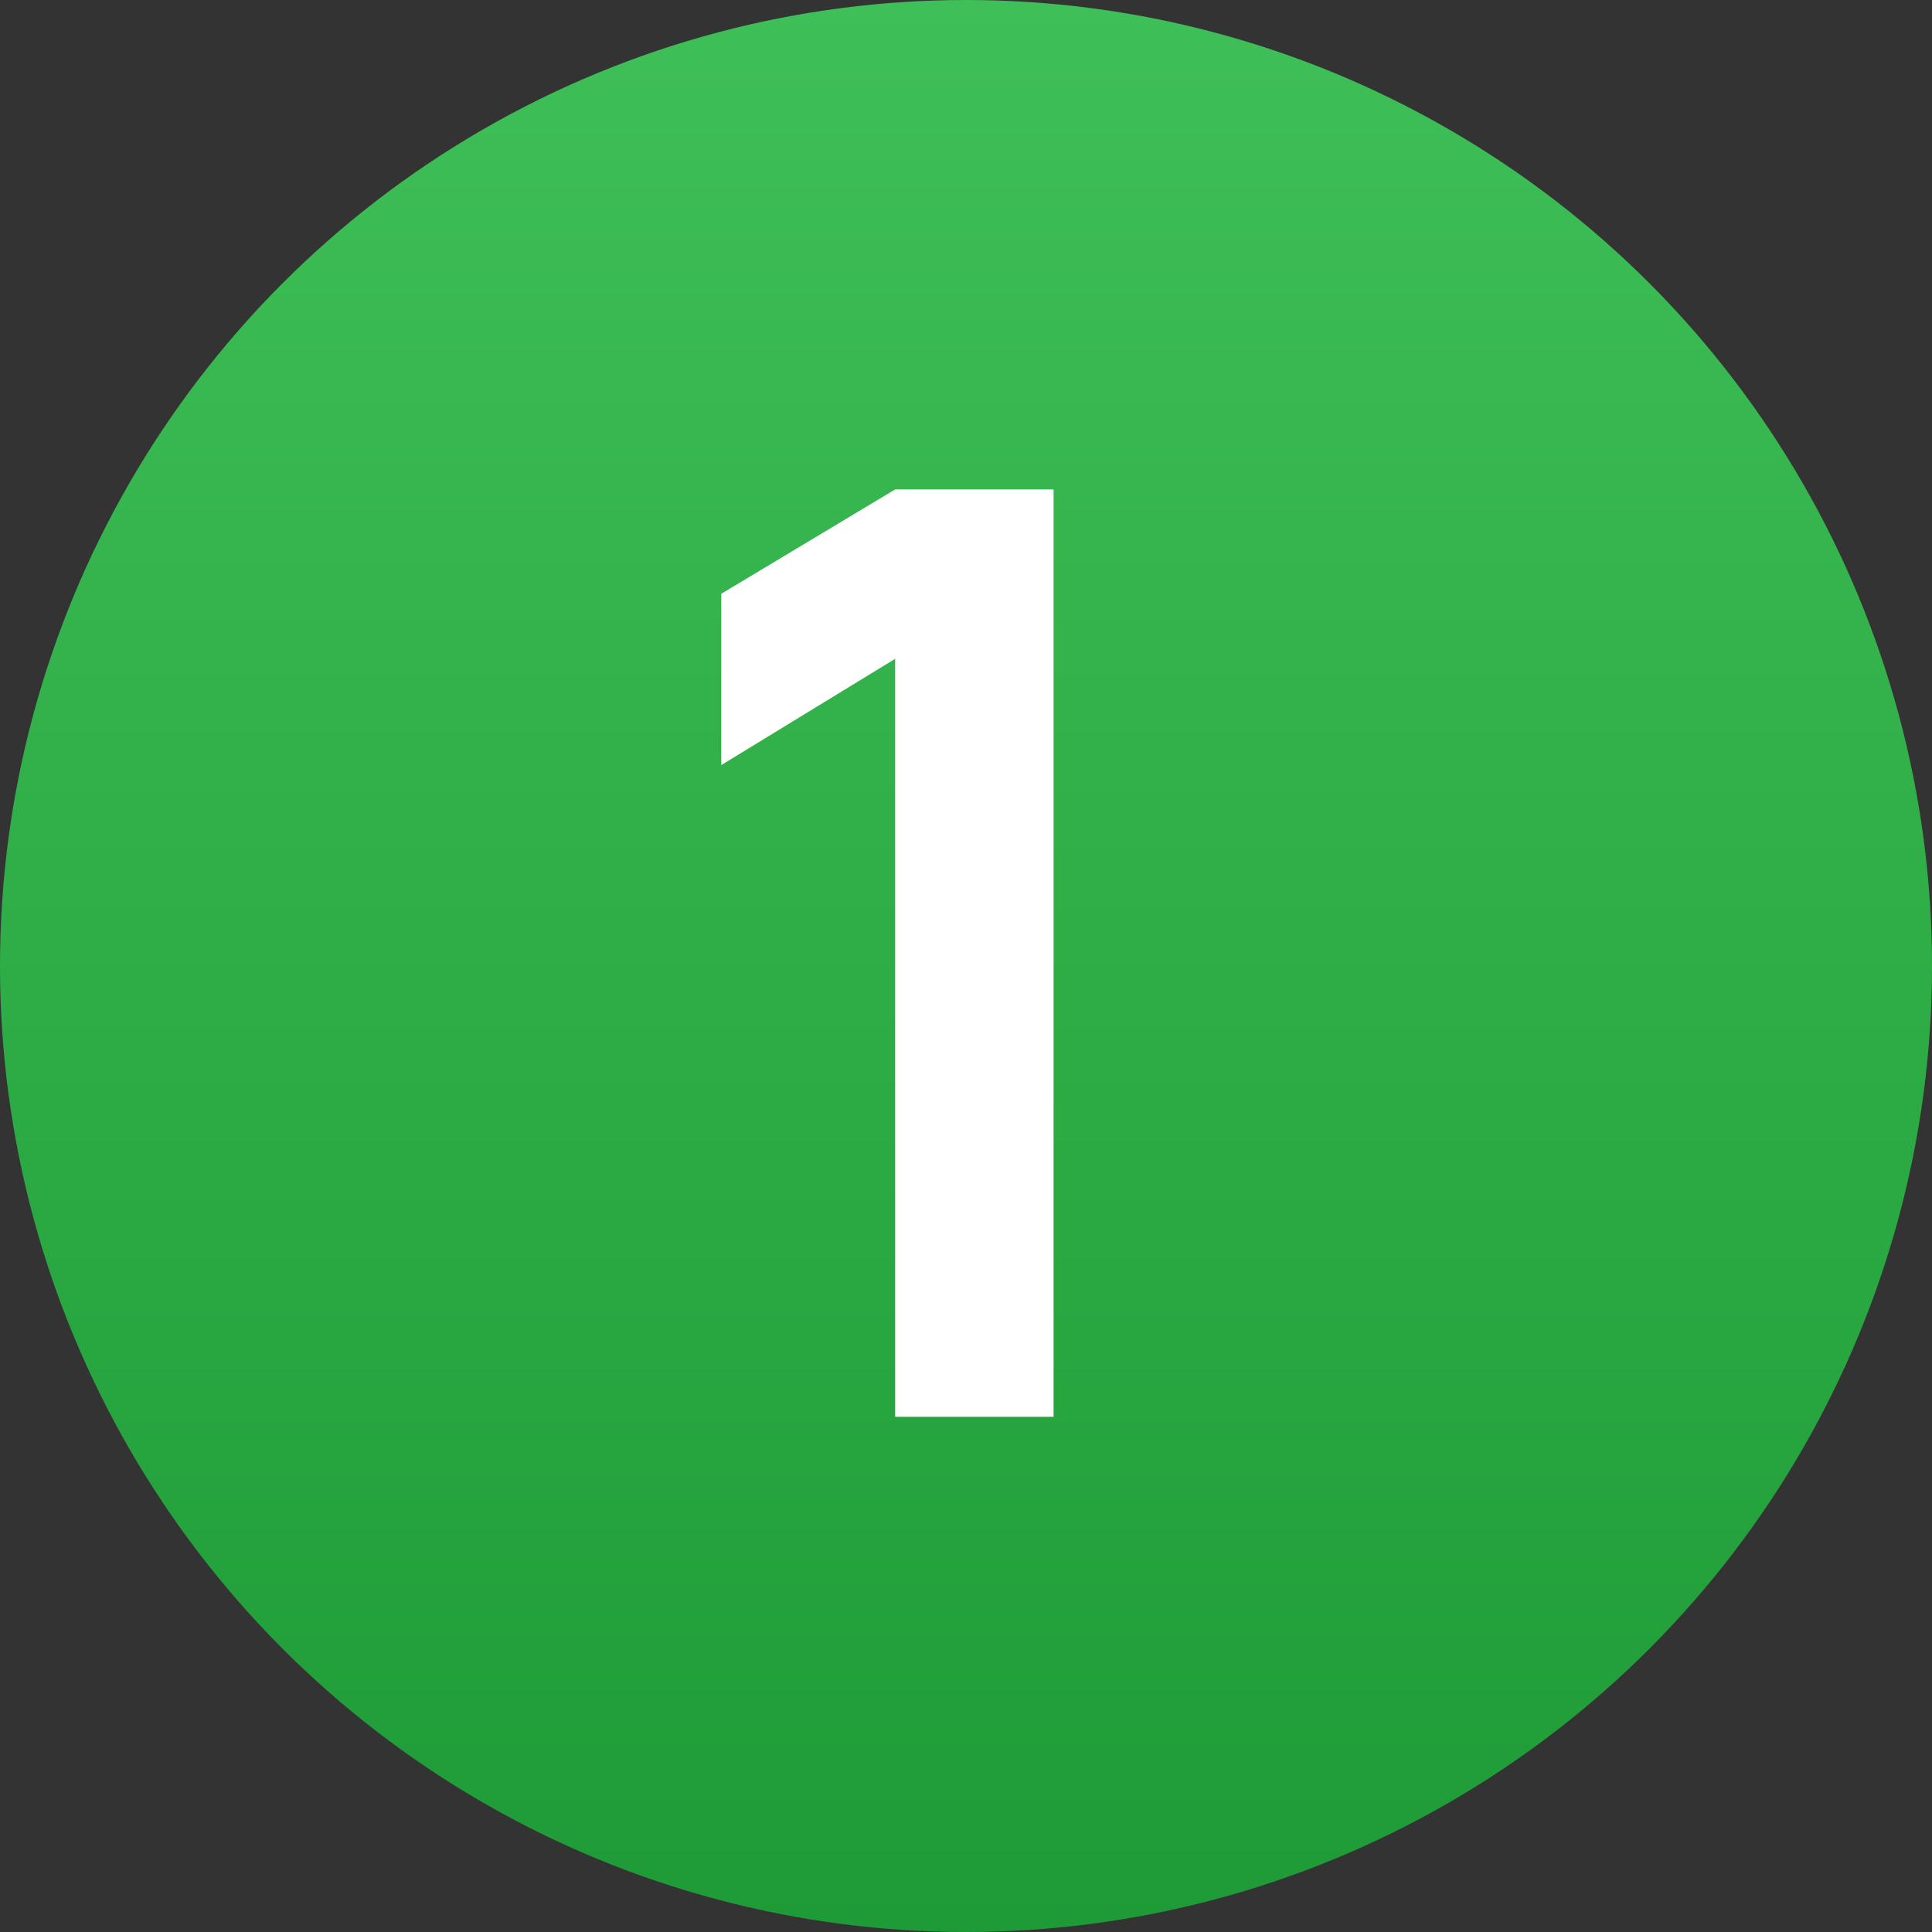
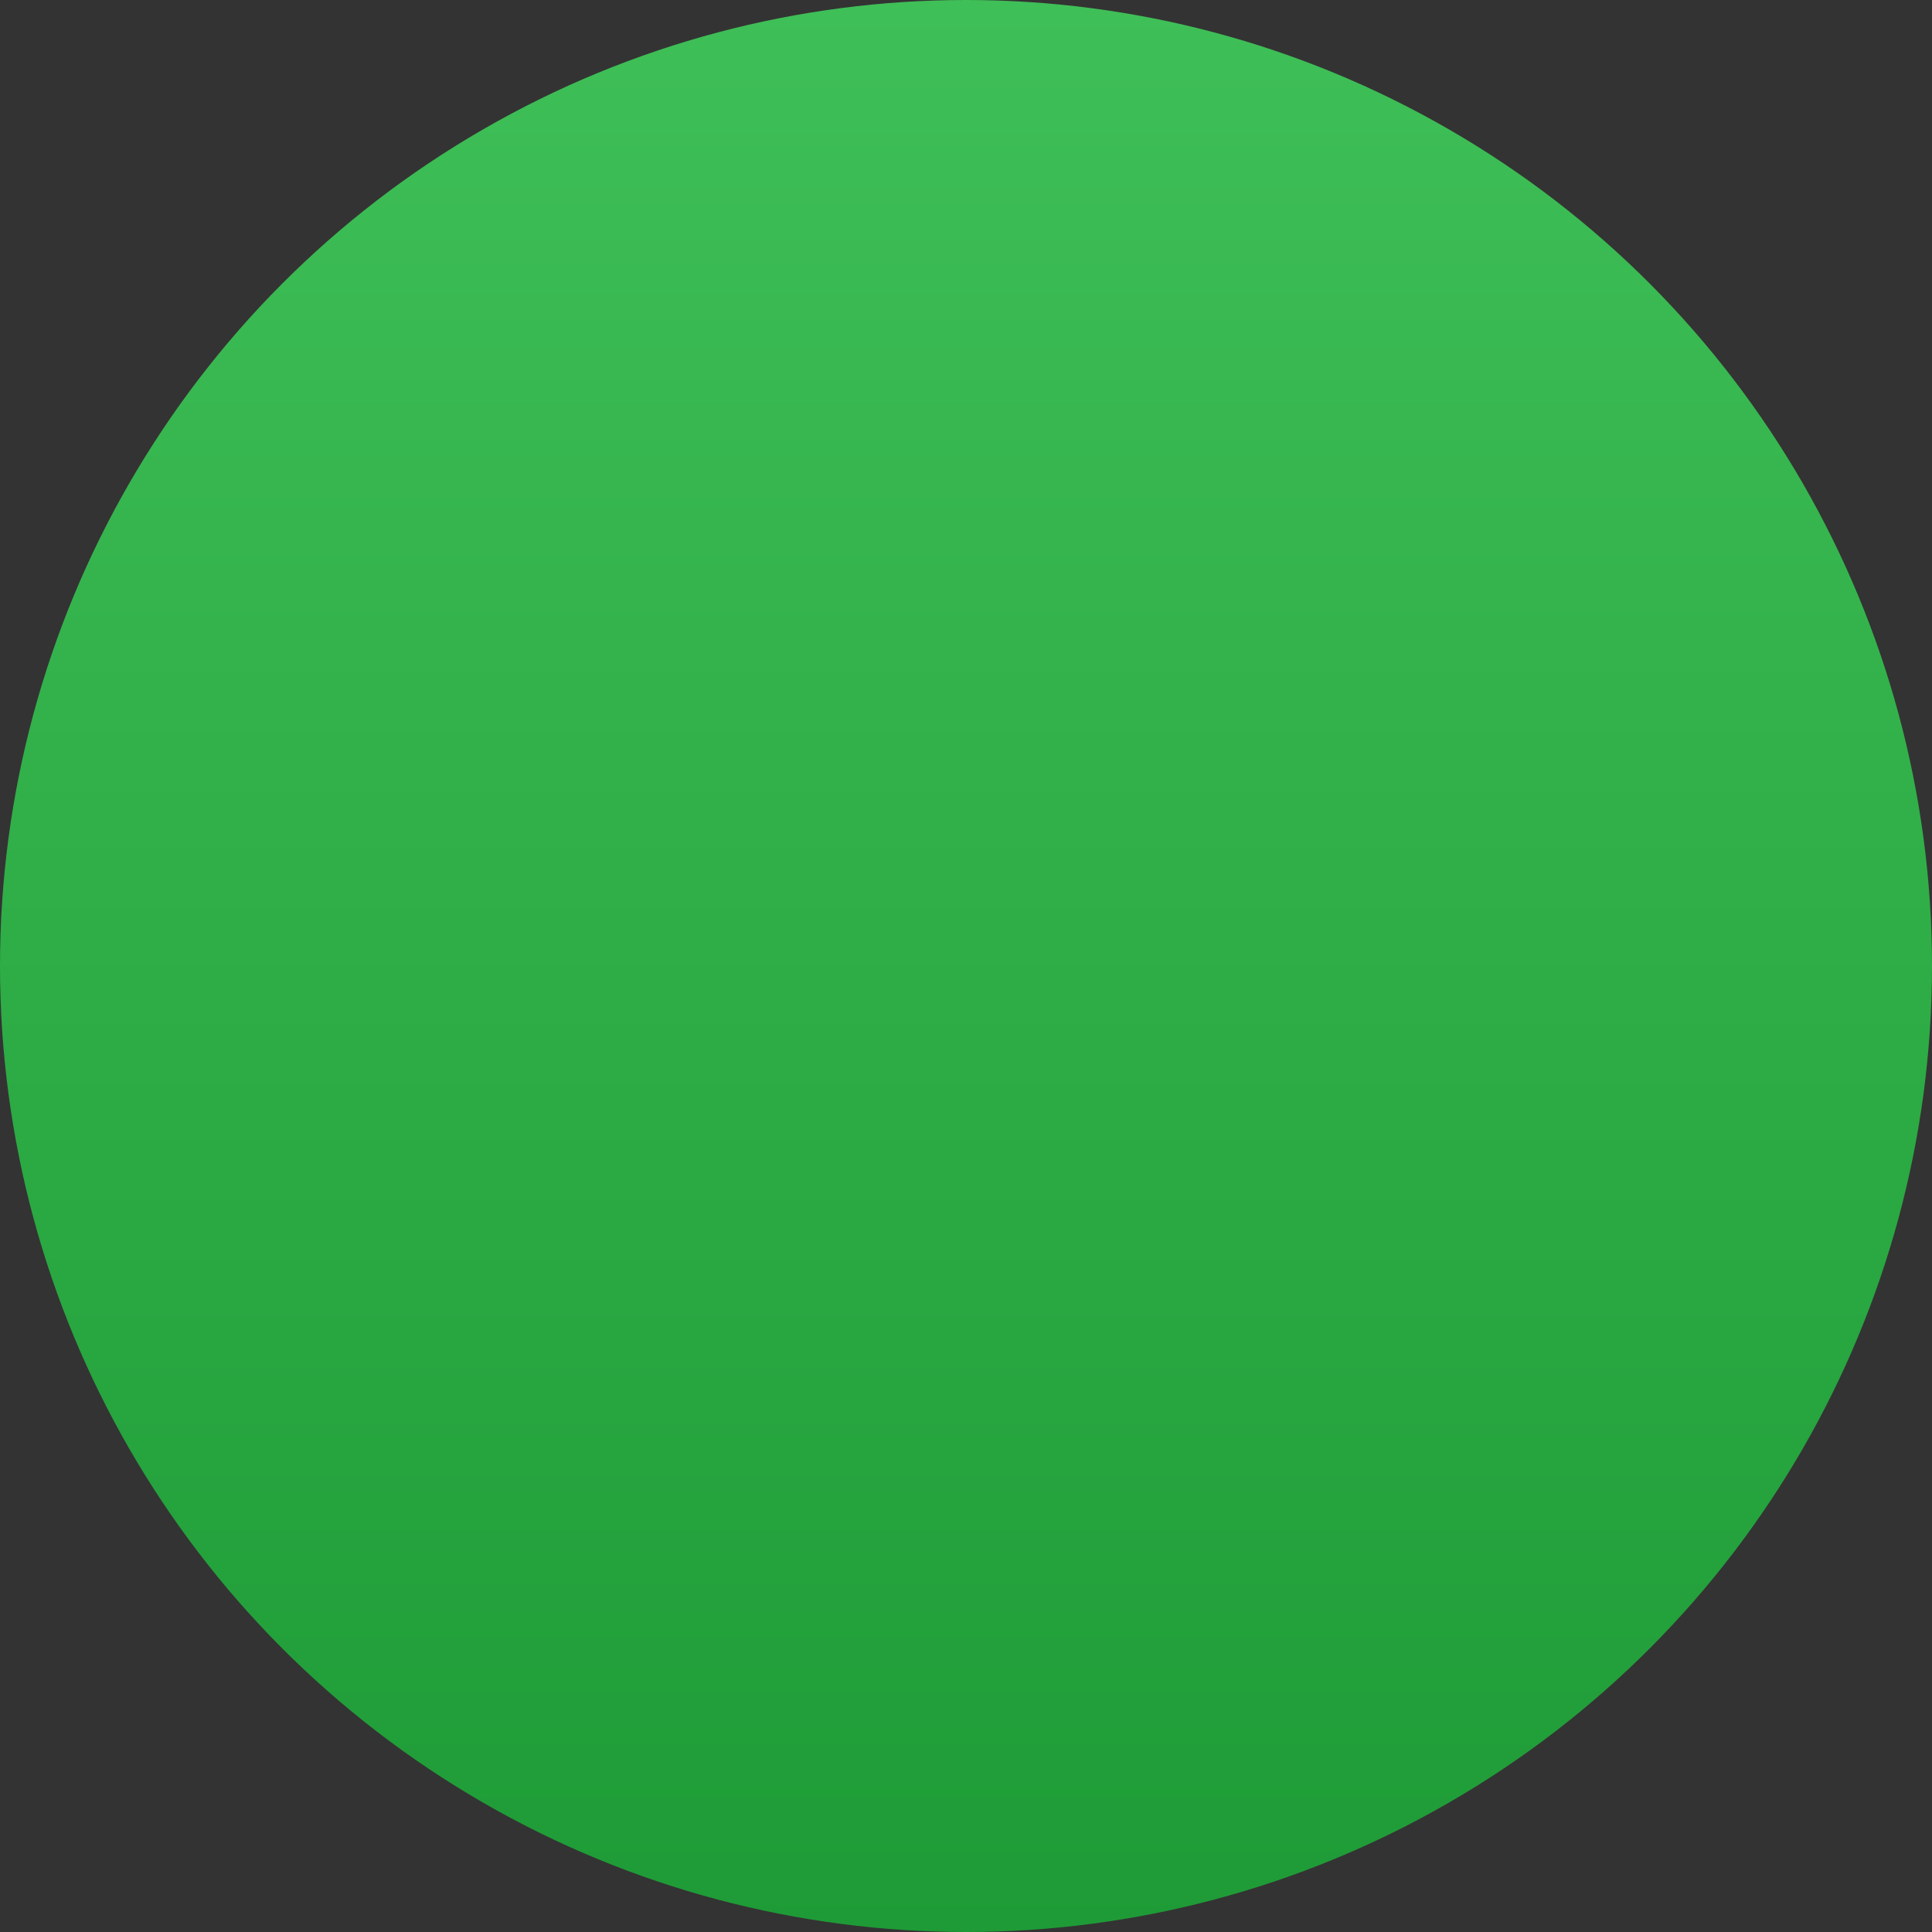
<svg xmlns="http://www.w3.org/2000/svg" width="15" height="15" viewBox="0 0 15 15" fill="none">
  <rect x="0" y="0" width="15" height="15" fill="#333333" stroke="none" />
  <circle cx="7.5" cy="7.5" r="7.5" fill="url(#paint0_linear_51_257)" />
-   <path d="M6.95 11V5.115L5.6 5.94V4.61L6.95 3.8H8.18V11H6.95Z" fill="white" />
  <defs>
    <linearGradient id="paint0_linear_51_257" x1="7.5" y1="0" x2="7.5" y2="15" gradientUnits="userSpaceOnUse">
      <stop stop-color="#3FBF57" />
      <stop offset="1" stop-color="#1E9B36" />
    </linearGradient>
  </defs>
</svg>